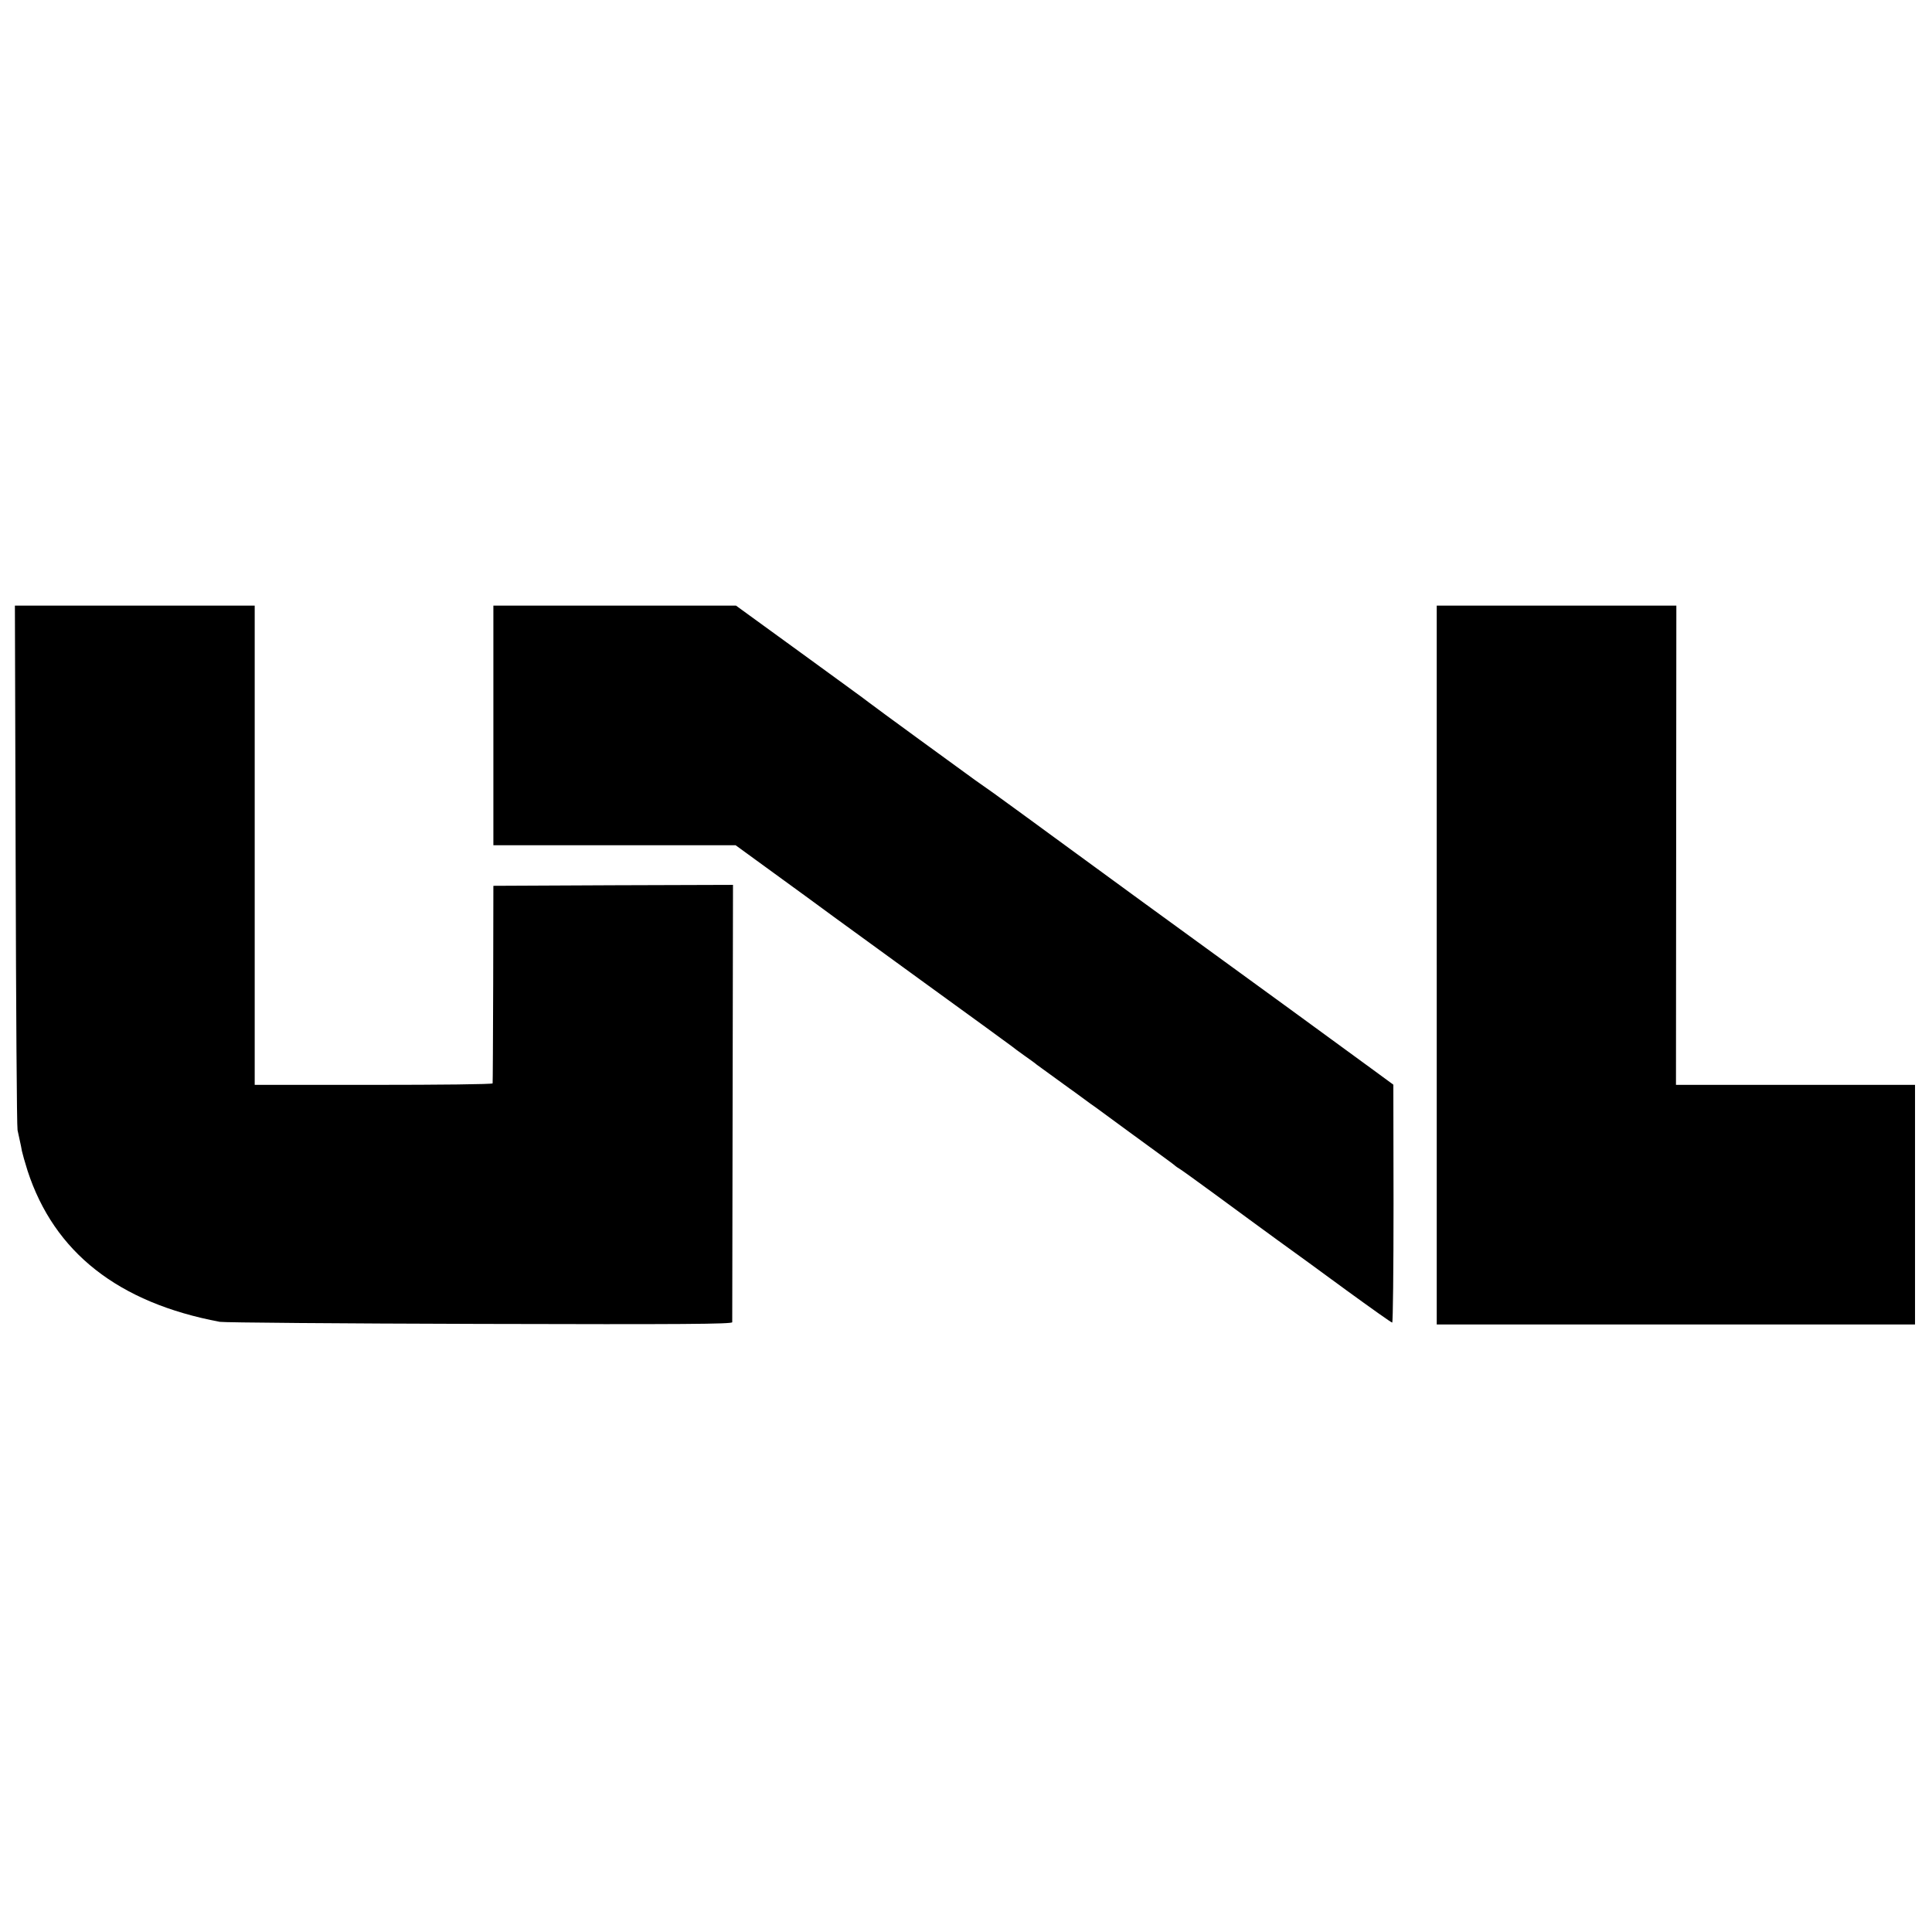
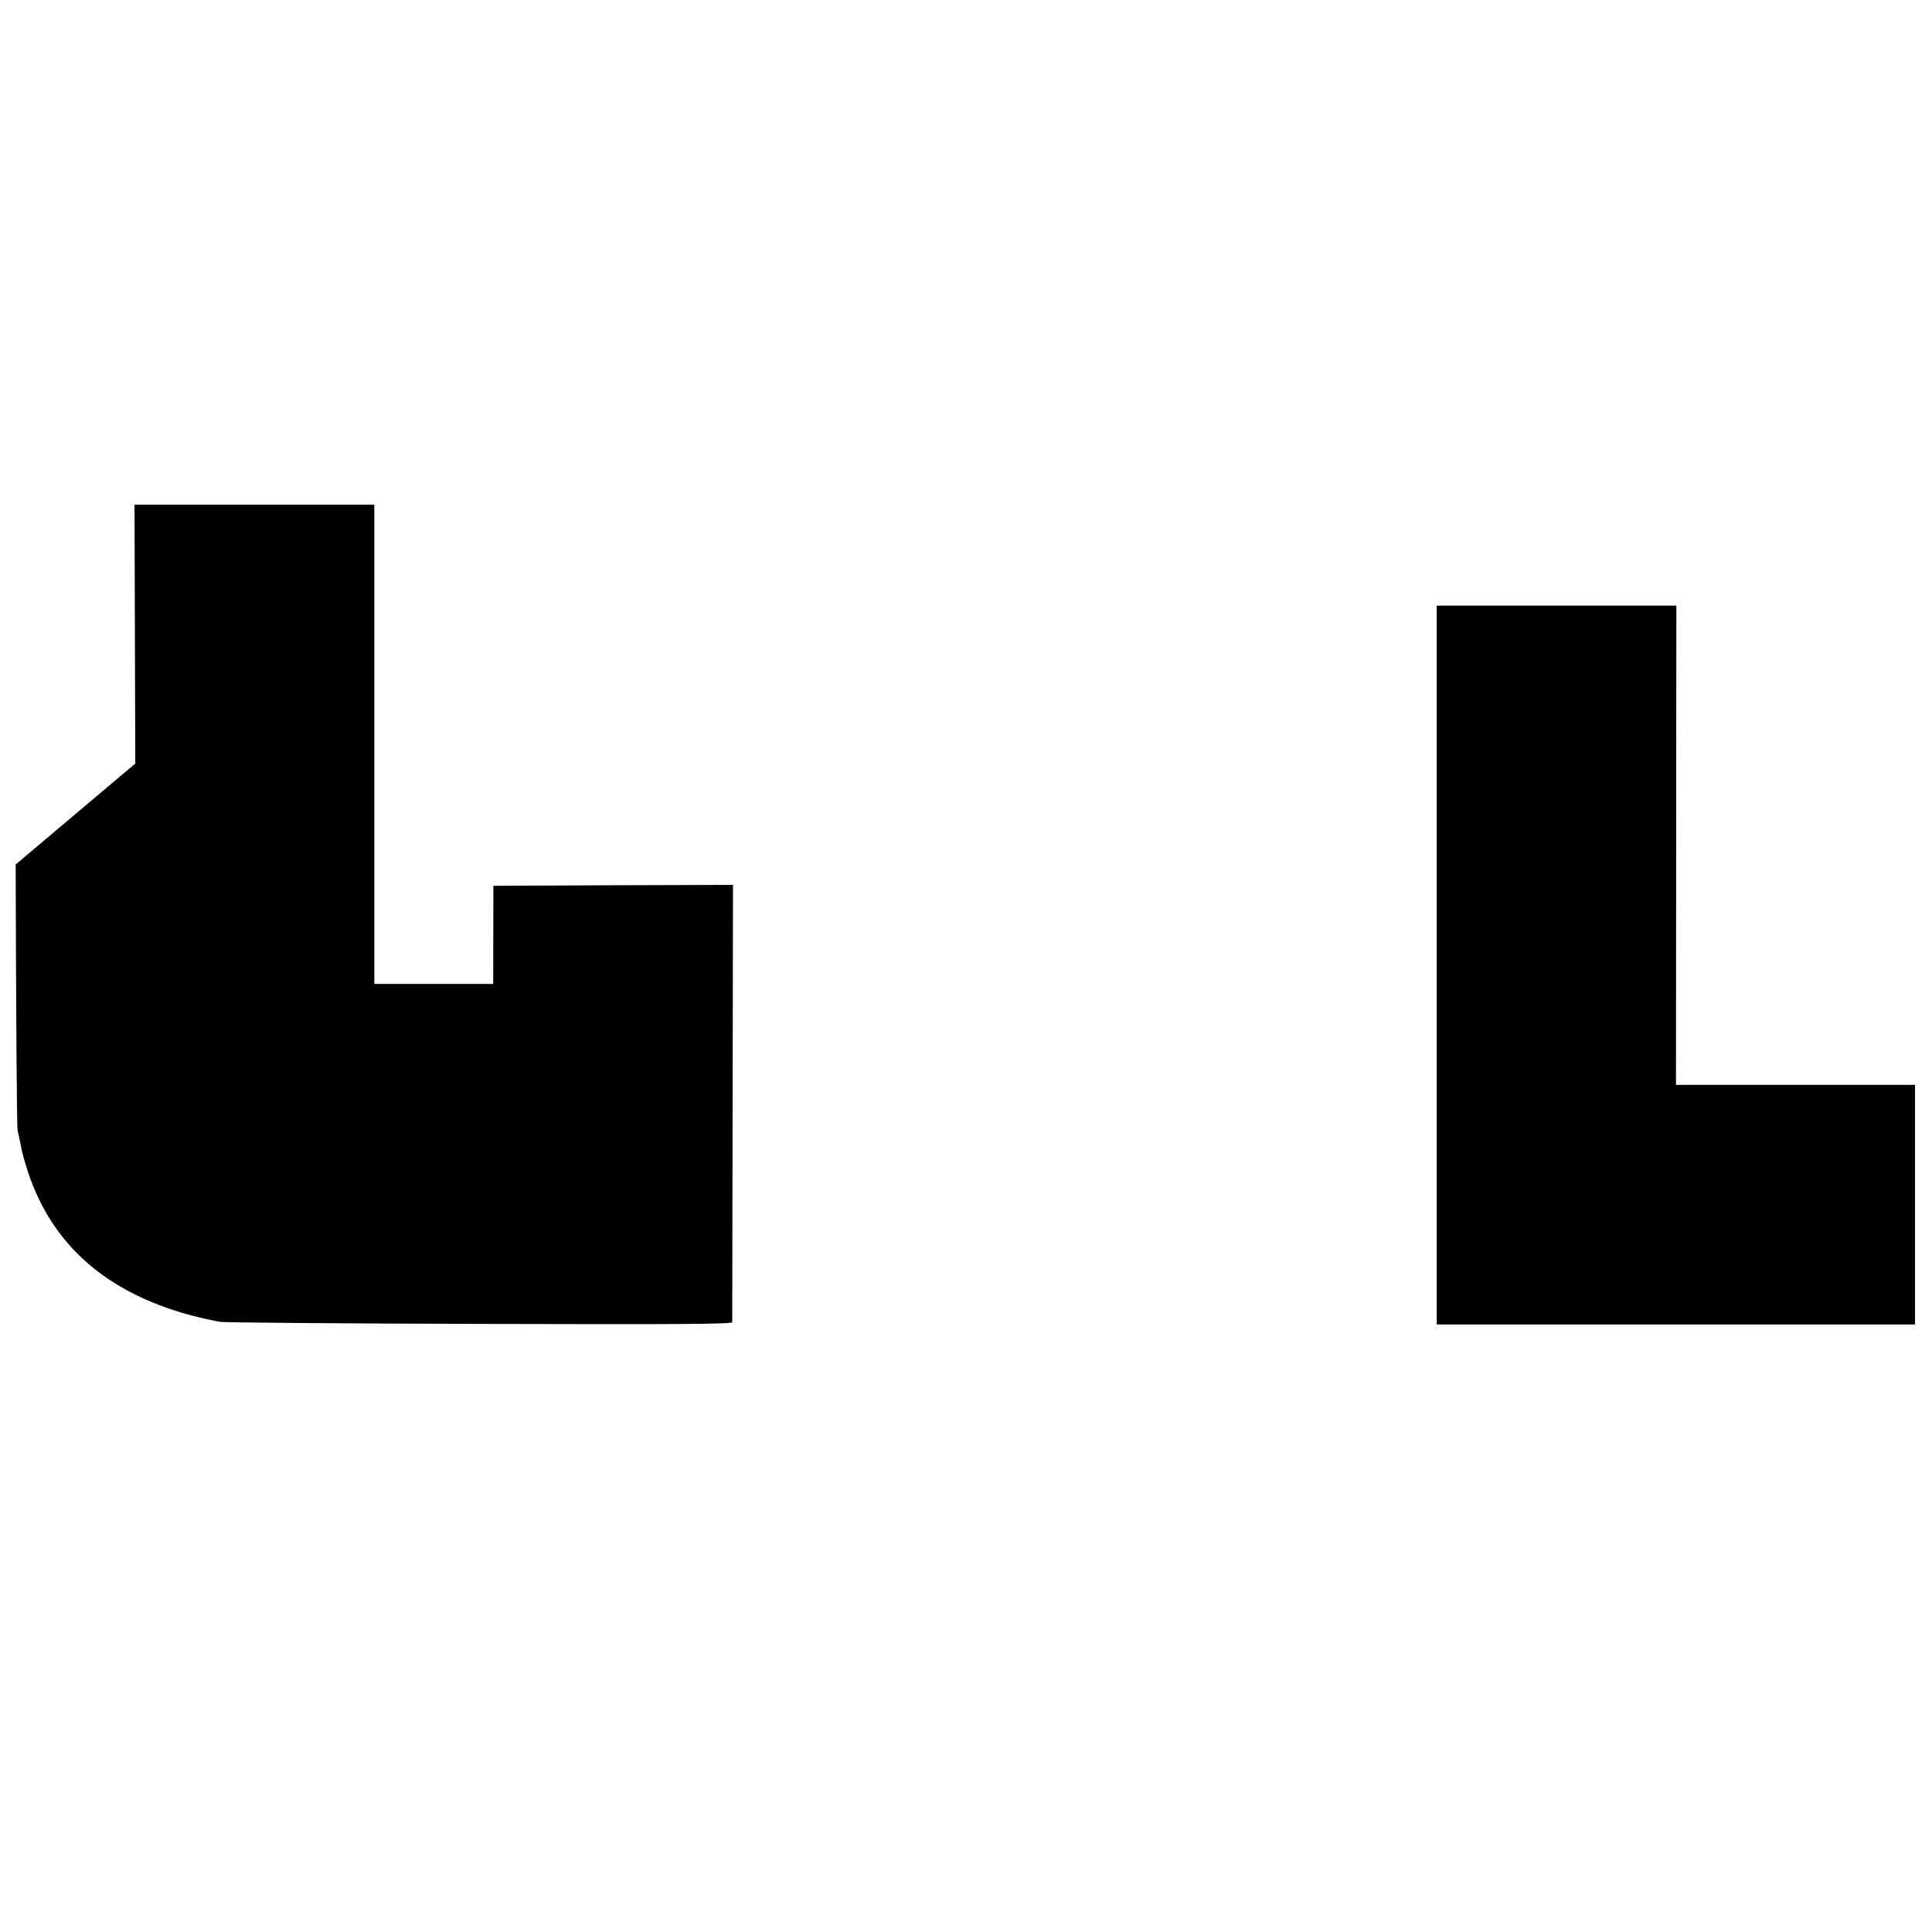
<svg xmlns="http://www.w3.org/2000/svg" version="1.0" width="1024pt" height="1024pt" viewBox="0 0 1024 1024" preserveAspectRatio="xMidYMid meet">
  <g transform="translate(0,1024) scale(0.1,-0.1)" fill="#000000" stroke="none">
-     <path d="M83 5658 c2 -755 6 -1389 10 -1408 4 -19 10 -46 13 -60 3 -14 8 -36 10 -50 3 -14 16 -61 30 -105 141 -433 481 -700 1019 -801 22 -4 642 -9 1377 -11 1080 -3 1338 -1 1339 9 0 7 1 532 2 1166 l2 1152 -635 -2 -635 -3 -1 -520 c-1 -286 -2 -523 -3 -527 0 -5 -284 -8 -631 -8 l-630 0 0 1270 0 1270 -635 0 -636 0 4 -1372z" />
-     <path d="M2615 6395 l0 -635 642 0 642 0 103 -75 c176 -128 392 -285 418 -305 14 -10 230 -167 480 -349 250 -181 460 -334 466 -339 6 -5 35 -27 65 -48 30 -21 59 -42 64 -47 16 -12 151 -110 175 -127 12 -8 43 -31 69 -50 26 -19 58 -43 72 -52 29 -22 306 -224 369 -270 25 -18 47 -35 50 -38 3 -3 12 -9 22 -15 9 -5 99 -70 200 -144 100 -74 244 -179 318 -233 74 -53 240 -174 368 -268 128 -93 236 -170 241 -170 4 0 7 284 7 631 l-1 630 -120 88 c-66 48 -259 189 -430 314 -170 124 -524 381 -785 571 -261 191 -544 397 -628 459 -153 112 -186 135 -252 181 -42 30 -551 401 -565 413 -5 5 -166 122 -357 261 l-347 252 -643 0 -643 0 0 -635z" />
+     <path d="M83 5658 c2 -755 6 -1389 10 -1408 4 -19 10 -46 13 -60 3 -14 8 -36 10 -50 3 -14 16 -61 30 -105 141 -433 481 -700 1019 -801 22 -4 642 -9 1377 -11 1080 -3 1338 -1 1339 9 0 7 1 532 2 1166 l2 1152 -635 -2 -635 -3 -1 -520 l-630 0 0 1270 0 1270 -635 0 -636 0 4 -1372z" />
    <path d="M7615 5125 l0 -1905 1267 0 1268 0 0 635 0 635 -633 0 -634 0 1 1270 1 1270 -635 0 -635 0 0 -1905z" />
  </g>
</svg>